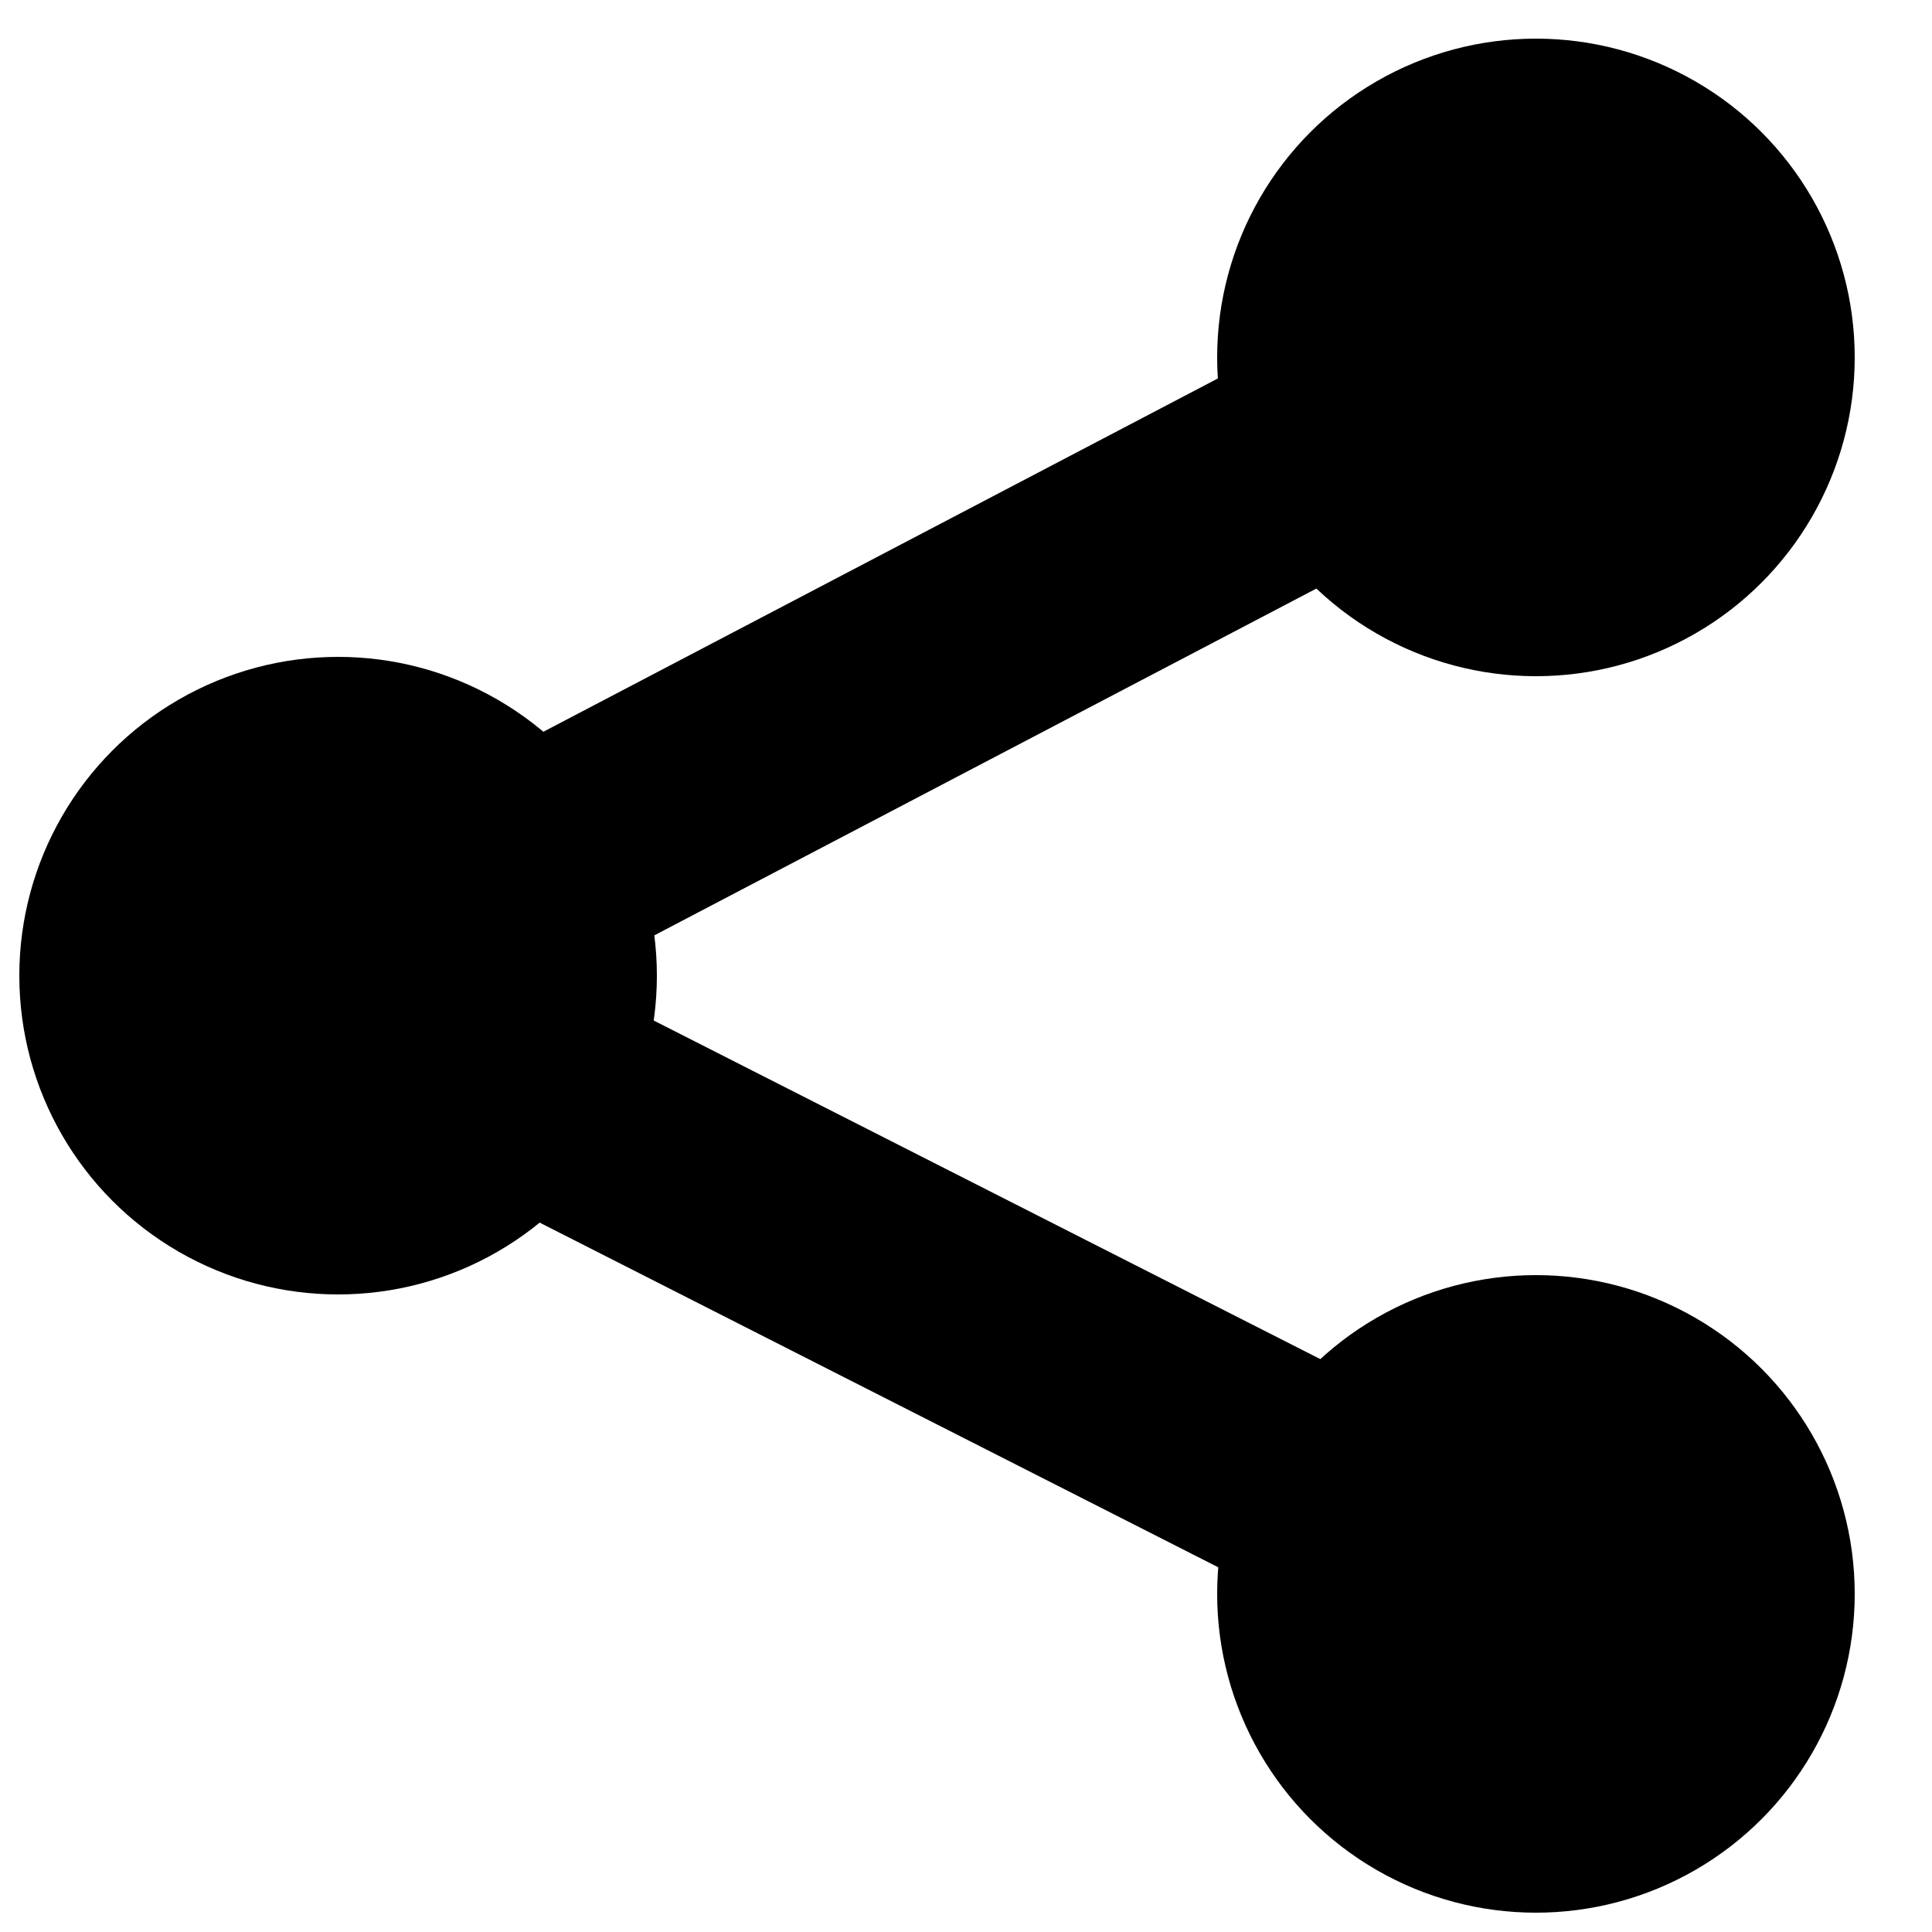
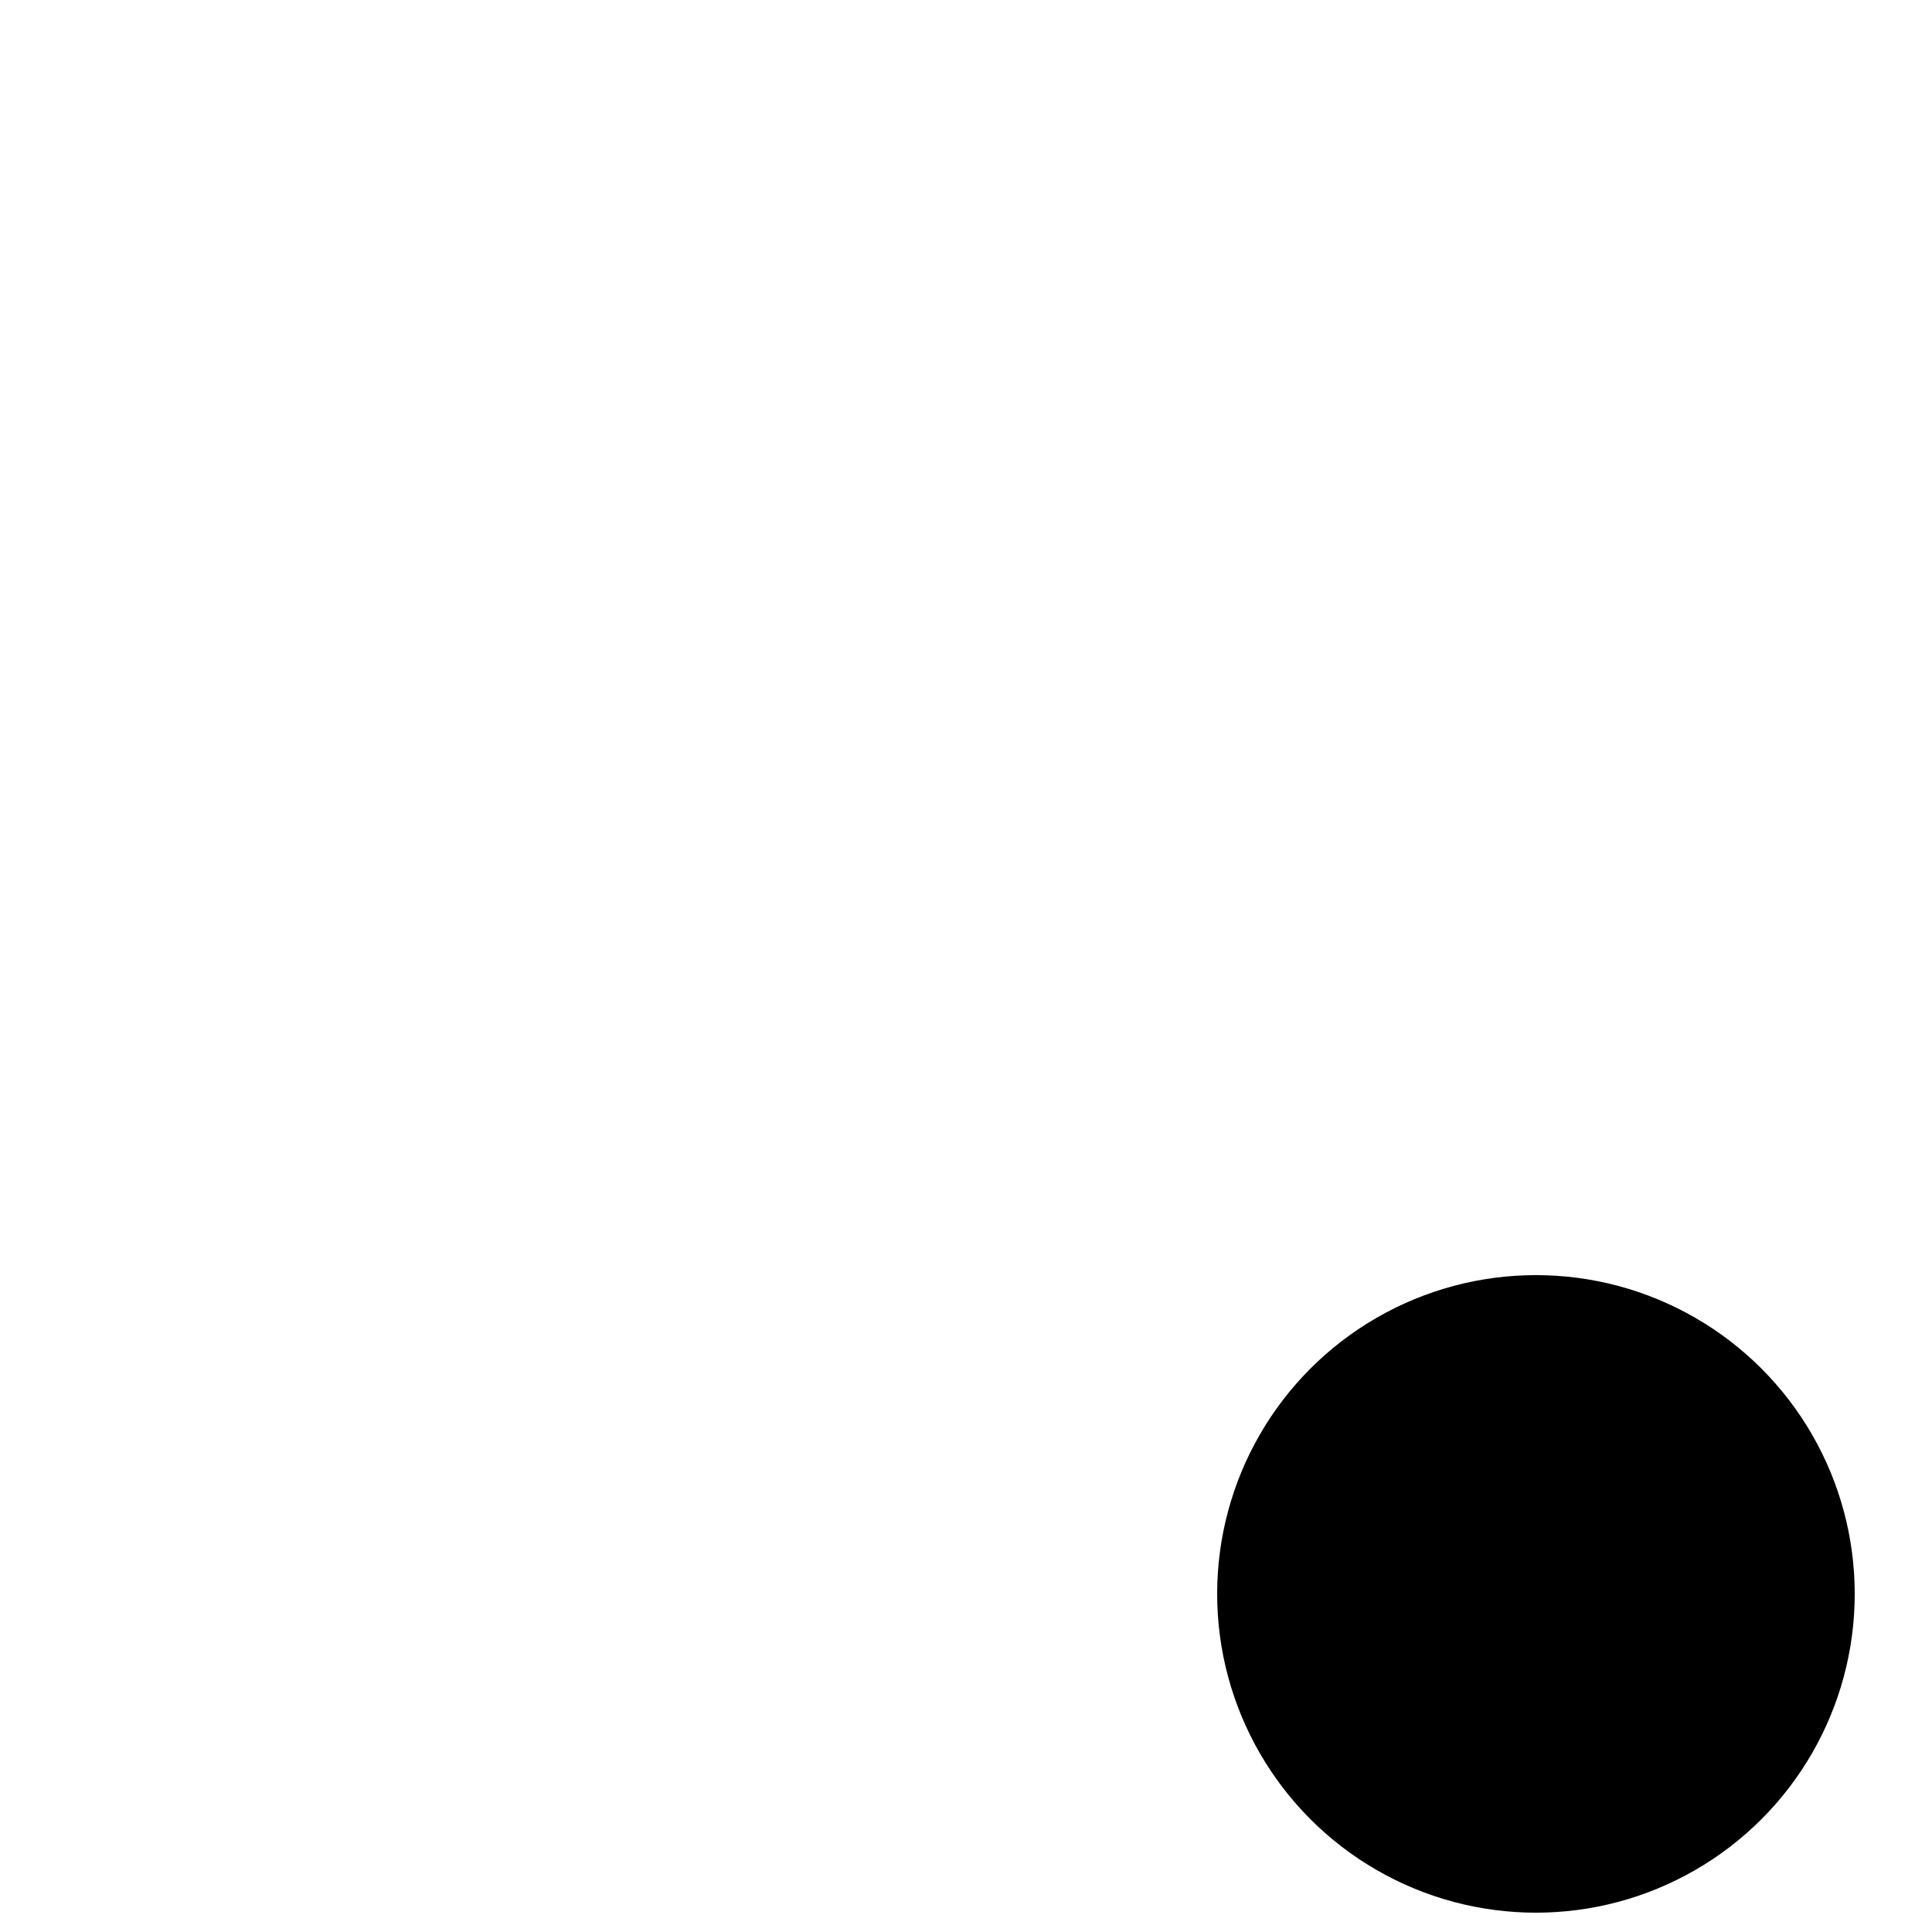
<svg xmlns="http://www.w3.org/2000/svg" version="1.1" viewBox="0 0 100 100">
  <defs>
    <style>
      .cls-1 {
        fill: #000;
        stroke-width: 0px;
      }

      .cls-2 {
        fill: none;
        stroke: #000;
        stroke-miterlimit: 10;
        stroke-width: 12px;
      }
    </style>
  </defs>
  <g id="Layer_1">
-     <circle class="cls-1" cx="79.5" cy="18.5" r="16.5" />
    <circle class="cls-1" cx="79.5" cy="82.5" r="16.5" />
-     <circle class="cls-1" cx="17.5" cy="50.5" r="16.5" />
  </g>
  <g id="Layer_3">
-     <line class="cls-2" x1="16" y1="51" x2="79" y2="18" />
-     <line class="cls-2" x1="17" y1="51" x2="80" y2="83" />
-   </g>
+     </g>
</svg>